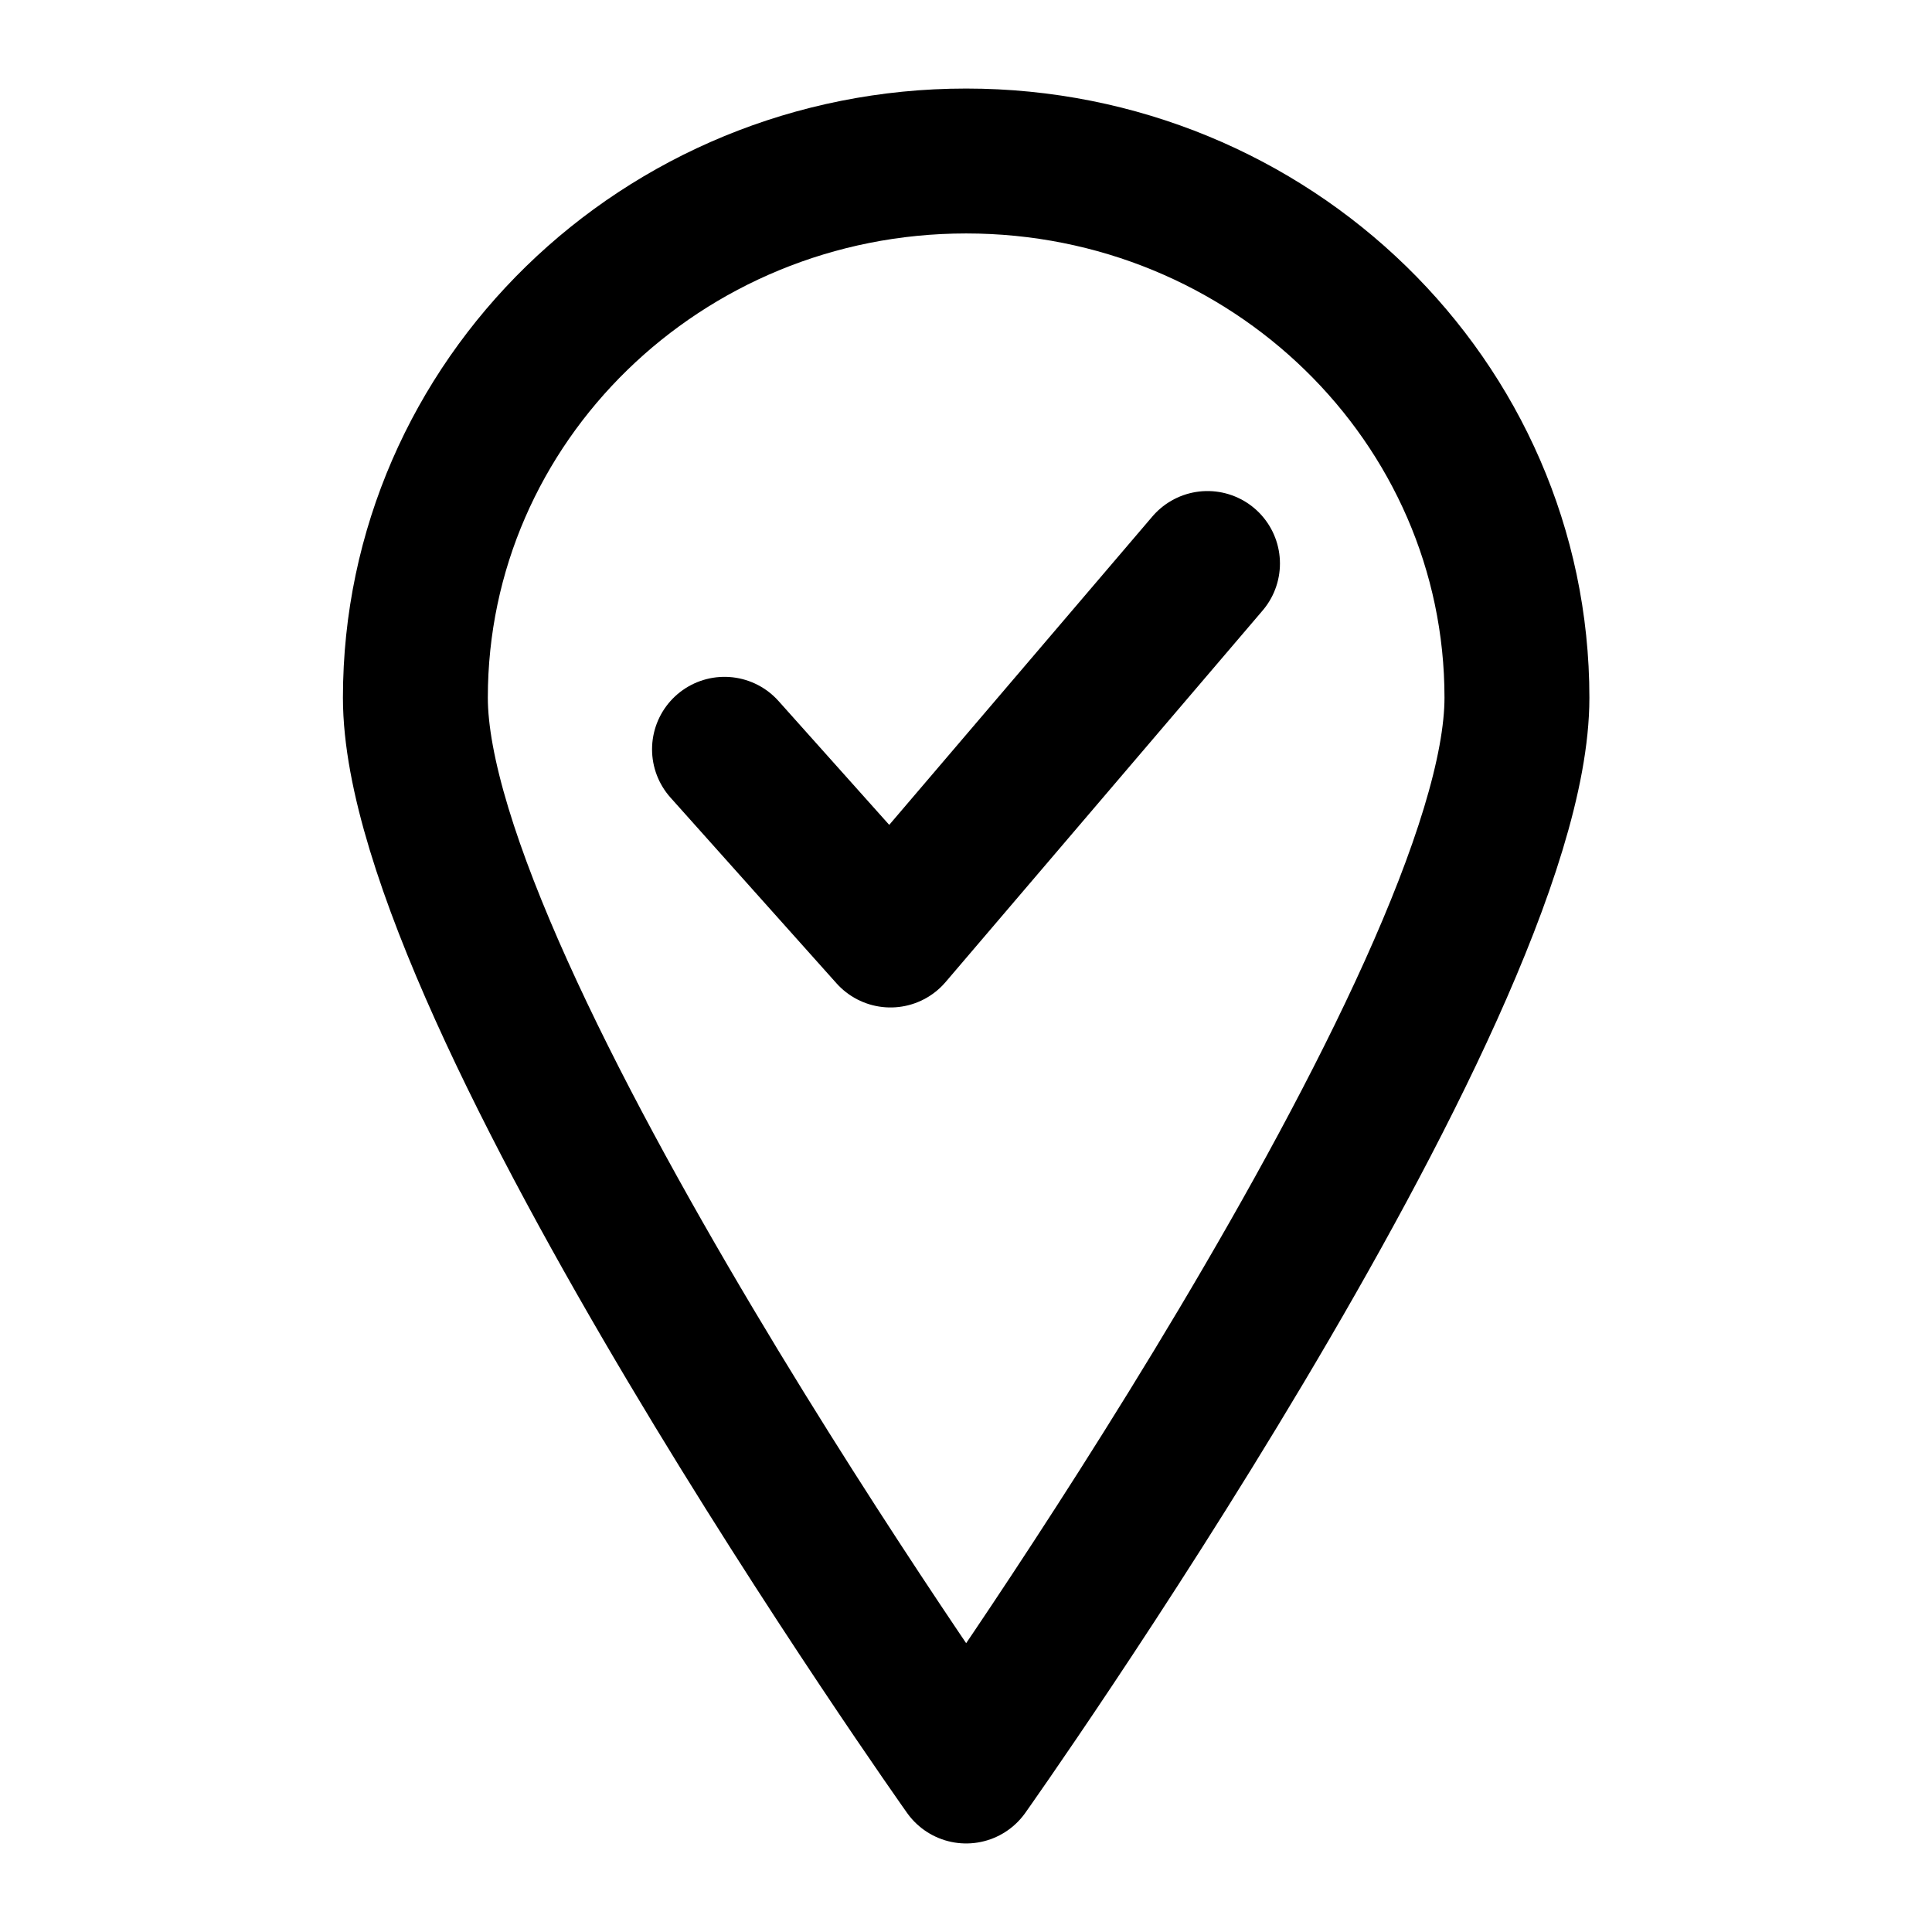
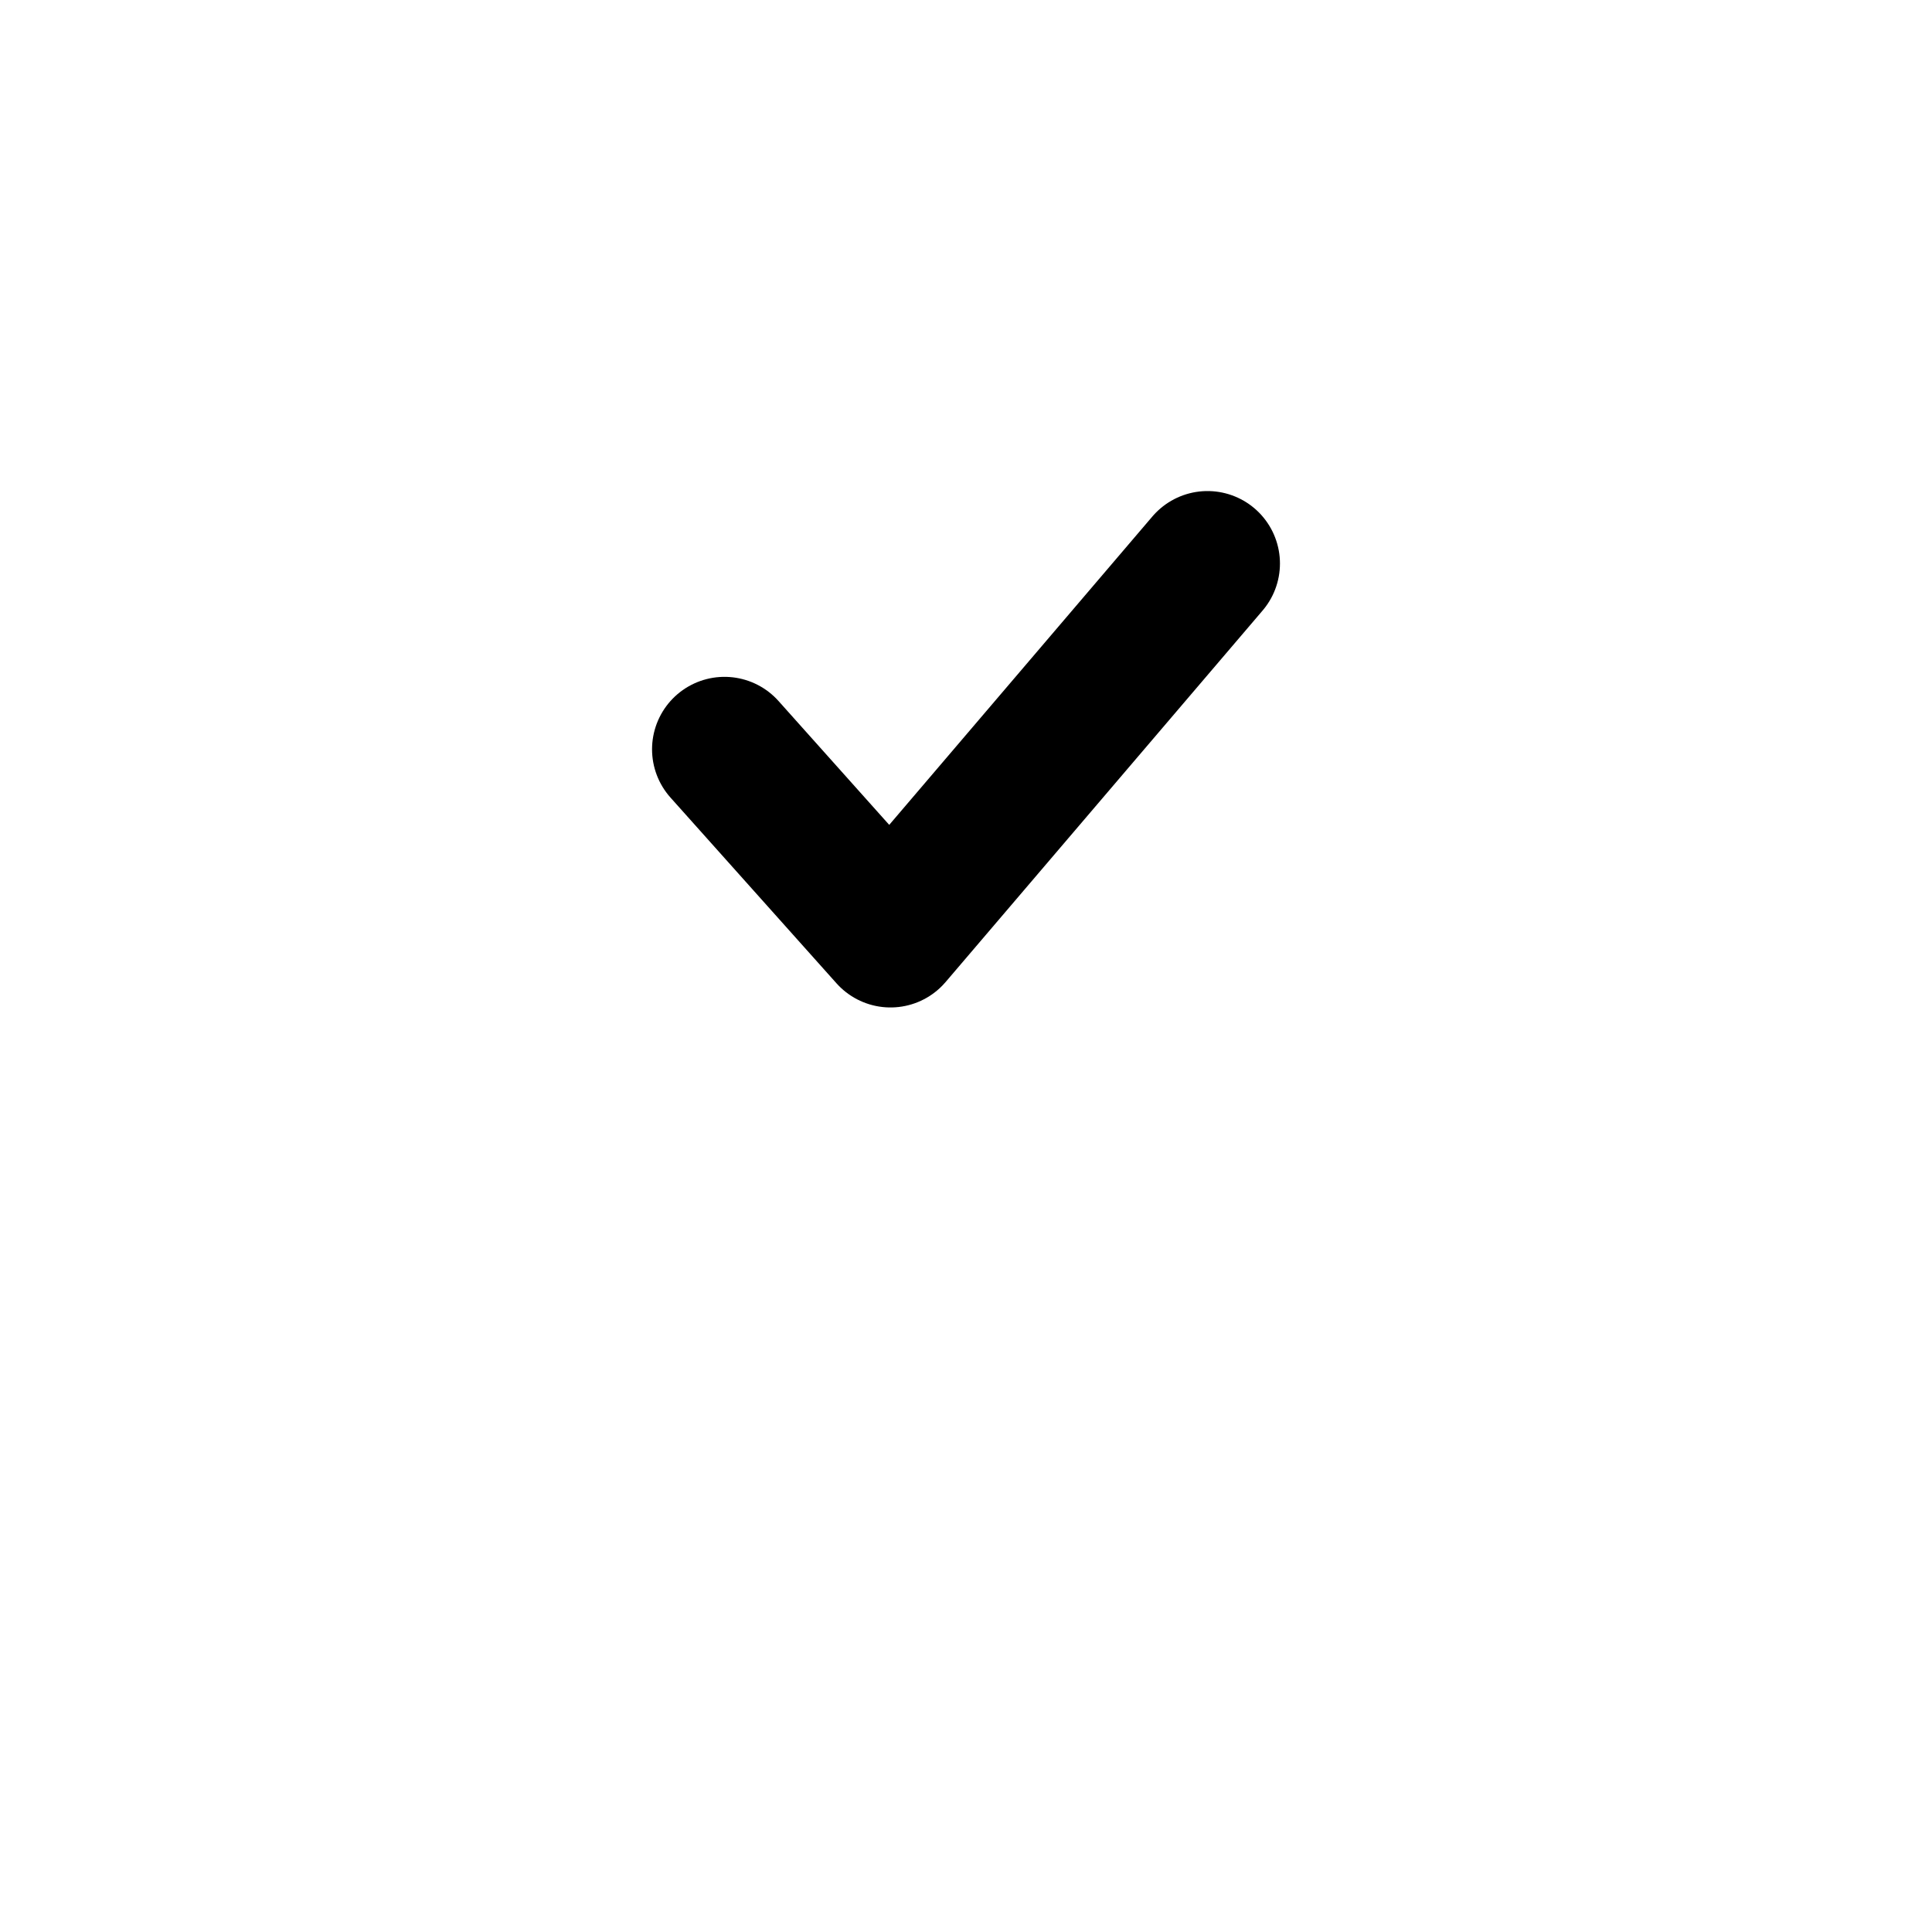
<svg xmlns="http://www.w3.org/2000/svg" width="24" height="24" fill="none" stroke="currentColor" stroke-linecap="round" stroke-linejoin="round" stroke-width="1.8" data-attribution="cc0-icons" viewBox="0 0 24 24">
-   <path d="M12.002 22s6.842-9.651 6.842-13.333C18.844 4.985 15.781 2 12.002 2 8.223 2 5.16 4.985 5.16 8.667S12.002 22 12.002 22Z" />
  <path d="m15 7-3.938 4.615L9 9.308" />
</svg>